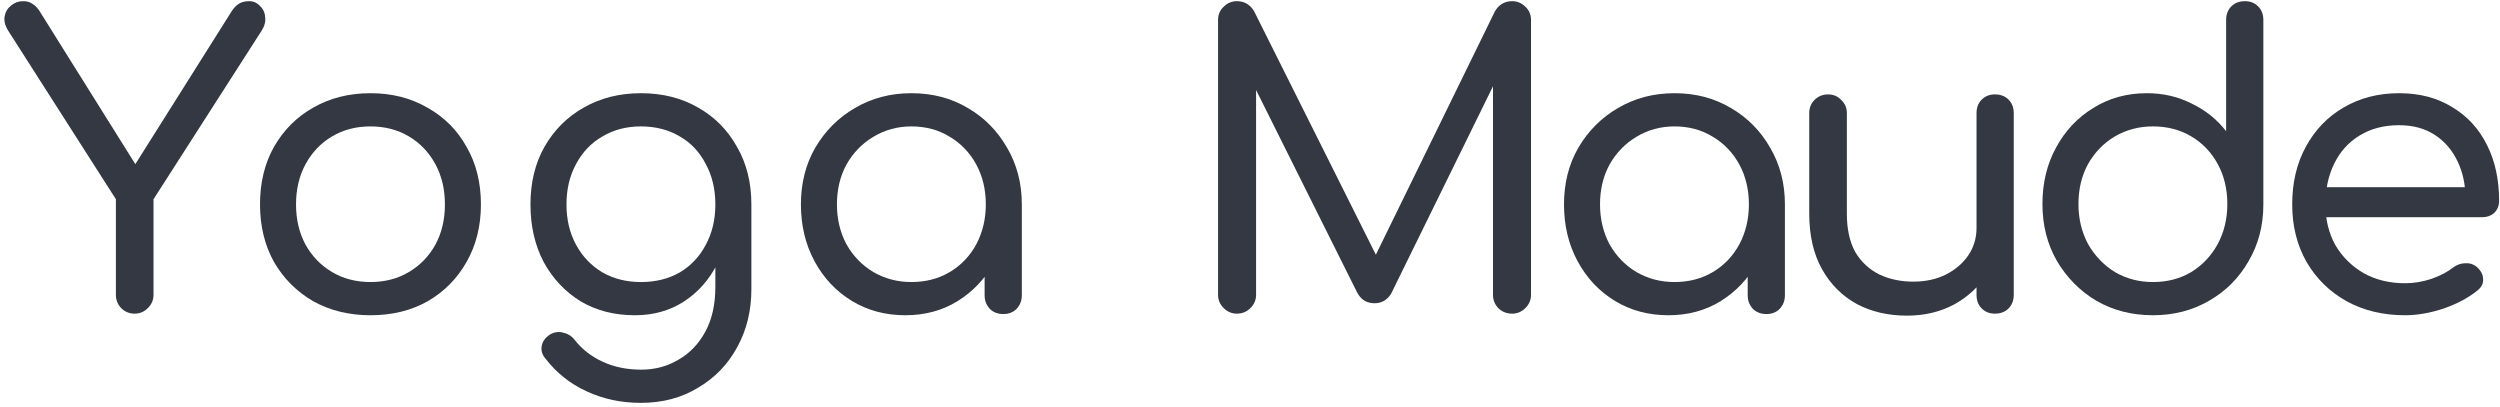
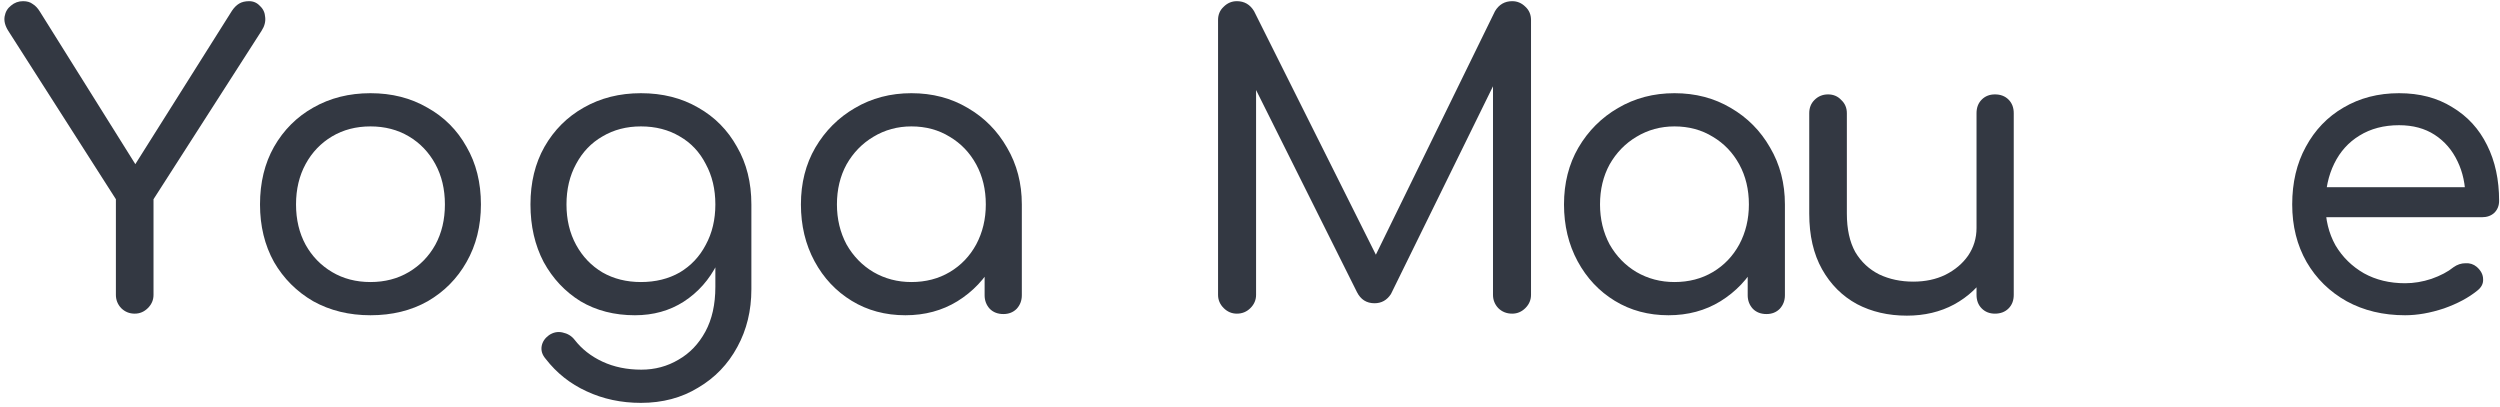
<svg xmlns="http://www.w3.org/2000/svg" width="473" height="77" viewBox="0 0 473 77" fill="none">
  <path d="M25.486 59.342C24.477 59.342 23.618 58.989 22.912 58.282C22.256 57.576 21.927 56.743 21.927 55.784V37.693L1.559 5.824C0.953 4.865 0.726 3.957 0.877 3.099C1.029 2.241 1.433 1.56 2.089 1.055C2.745 0.5 3.502 0.223 4.361 0.223C5.118 0.223 5.723 0.399 6.178 0.753C6.683 1.055 7.137 1.535 7.541 2.191L27.152 33.529H24.047L43.886 2.039C44.29 1.434 44.744 0.98 45.249 0.677C45.754 0.374 46.385 0.223 47.142 0.223C47.95 0.223 48.631 0.525 49.186 1.131C49.792 1.686 50.12 2.393 50.171 3.251C50.272 4.108 50.044 4.966 49.489 5.824L29.045 37.693V55.784C29.045 56.743 28.692 57.576 27.985 58.282C27.278 58.989 26.445 59.342 25.486 59.342Z" fill="#333842" />
  <path d="M70.093 59.645C66.055 59.645 62.445 58.762 59.265 56.996C56.135 55.179 53.662 52.706 51.845 49.577C50.078 46.398 49.194 42.764 49.194 38.677C49.194 34.539 50.078 30.905 51.845 27.776C53.662 24.597 56.135 22.124 59.265 20.358C62.445 18.541 66.055 17.633 70.093 17.633C74.131 17.633 77.715 18.541 80.845 20.358C84.025 22.124 86.499 24.597 88.266 27.776C90.083 30.905 90.991 34.539 90.991 38.677C90.991 42.764 90.083 46.398 88.266 49.577C86.499 52.706 84.05 55.179 80.921 56.996C77.791 58.762 74.182 59.645 70.093 59.645ZM70.093 53.362C72.819 53.362 75.242 52.731 77.362 51.47C79.482 50.208 81.148 48.492 82.359 46.322C83.571 44.102 84.177 41.553 84.177 38.677C84.177 35.8 83.571 33.252 82.359 31.031C81.148 28.811 79.482 27.07 77.362 25.808C75.242 24.547 72.819 23.916 70.093 23.916C67.367 23.916 64.944 24.547 62.824 25.808C60.704 27.07 59.038 28.811 57.827 31.031C56.615 33.252 56.009 35.8 56.009 38.677C56.009 41.553 56.615 44.102 57.827 46.322C59.038 48.492 60.704 50.208 62.824 51.47C64.944 52.731 67.367 53.362 70.093 53.362Z" fill="#333842" />
  <path d="M120.127 59.645C116.24 59.645 112.807 58.762 109.829 56.996C106.901 55.179 104.579 52.706 102.863 49.577C101.197 46.398 100.364 42.764 100.364 38.677C100.364 34.539 101.247 30.905 103.014 27.776C104.831 24.597 107.305 22.124 110.435 20.358C113.615 18.541 117.224 17.633 121.262 17.633C125.351 17.633 128.961 18.541 132.09 20.358C135.22 22.124 137.668 24.597 139.435 27.776C141.252 30.905 142.161 34.539 142.161 38.677L138.072 39.282C138.072 43.269 137.29 46.802 135.725 49.88C134.21 52.908 132.09 55.305 129.364 57.071C126.689 58.787 123.61 59.645 120.127 59.645ZM121.262 76.223C117.527 76.223 114.094 75.491 110.965 74.027C107.885 72.614 105.311 70.571 103.241 67.896C102.585 67.139 102.333 66.332 102.484 65.474C102.636 64.666 103.09 63.985 103.847 63.43C104.655 62.875 105.513 62.698 106.422 62.9C107.381 63.102 108.138 63.556 108.693 64.263C110.056 66.029 111.823 67.416 113.993 68.426C116.164 69.435 118.612 69.94 121.338 69.94C123.913 69.94 126.26 69.309 128.38 68.047C130.5 66.836 132.191 65.07 133.453 62.748C134.715 60.427 135.346 57.601 135.346 54.27V43.294L137.769 37.39L142.161 38.677V54.725C142.161 58.762 141.278 62.395 139.511 65.625C137.744 68.905 135.271 71.479 132.09 73.346C128.961 75.264 125.351 76.223 121.262 76.223ZM121.262 53.362C124.039 53.362 126.487 52.757 128.607 51.545C130.727 50.284 132.368 48.543 133.529 46.322C134.74 44.102 135.346 41.553 135.346 38.677C135.346 35.8 134.74 33.252 133.529 31.031C132.368 28.761 130.727 27.02 128.607 25.808C126.487 24.547 124.039 23.916 121.262 23.916C118.537 23.916 116.114 24.547 113.993 25.808C111.873 27.02 110.208 28.761 108.996 31.031C107.784 33.252 107.179 35.8 107.179 38.677C107.179 41.553 107.784 44.102 108.996 46.322C110.208 48.543 111.873 50.284 113.993 51.545C116.114 52.757 118.537 53.362 121.262 53.362Z" fill="#333842" />
  <path d="M171.296 59.645C167.51 59.645 164.128 58.737 161.15 56.92C158.172 55.103 155.824 52.605 154.108 49.426C152.392 46.247 151.534 42.664 151.534 38.677C151.534 34.64 152.442 31.057 154.259 27.928C156.127 24.749 158.626 22.25 161.756 20.434C164.936 18.567 168.495 17.633 172.432 17.633C176.42 17.633 179.979 18.567 183.108 20.434C186.238 22.25 188.712 24.749 190.529 27.928C192.397 31.107 193.33 34.69 193.33 38.677L190.605 39.282C190.605 43.168 189.746 46.65 188.03 49.729C186.364 52.757 184.068 55.179 181.14 56.996C178.262 58.762 174.981 59.645 171.296 59.645ZM172.432 53.362C175.158 53.362 177.581 52.731 179.701 51.47C181.821 50.208 183.487 48.467 184.699 46.247C185.91 43.976 186.516 41.452 186.516 38.677C186.516 35.851 185.91 33.328 184.699 31.107C183.487 28.887 181.821 27.146 179.701 25.884C177.581 24.572 175.158 23.916 172.432 23.916C169.807 23.916 167.409 24.572 165.239 25.884C163.119 27.146 161.428 28.887 160.166 31.107C158.954 33.328 158.348 35.851 158.348 38.677C158.348 41.452 158.954 43.976 160.166 46.247C161.428 48.467 163.119 50.208 165.239 51.47C167.409 52.731 169.807 53.362 172.432 53.362ZM189.847 59.418C188.787 59.418 187.929 59.09 187.273 58.434C186.617 57.727 186.289 56.869 186.289 55.86V43.824L187.727 36.482L193.33 38.677V55.86C193.33 56.869 193.002 57.727 192.346 58.434C191.69 59.09 190.857 59.418 189.847 59.418Z" fill="#333842" />
  <path d="M234.015 59.342C233.056 59.342 232.223 58.989 231.516 58.282C230.809 57.576 230.456 56.743 230.456 55.784V3.78C230.456 2.771 230.809 1.938 231.516 1.282C232.223 0.576 233.056 0.223 234.015 0.223C235.428 0.223 236.513 0.853 237.271 2.115L261.576 50.713H259.078L282.854 2.115C283.611 0.853 284.696 0.223 286.109 0.223C287.069 0.223 287.901 0.576 288.608 1.282C289.315 1.938 289.668 2.771 289.668 3.78V55.784C289.668 56.743 289.315 57.576 288.608 58.282C287.901 58.989 287.069 59.342 286.109 59.342C285.049 59.342 284.166 58.989 283.459 58.282C282.803 57.576 282.475 56.743 282.475 55.784V13.621L283.914 13.394L263.167 55.633C262.409 56.794 261.375 57.374 260.062 57.374C258.548 57.374 257.437 56.667 256.73 55.255L236.135 13.999L237.649 13.621V55.784C237.649 56.743 237.296 57.576 236.589 58.282C235.882 58.989 235.024 59.342 234.015 59.342Z" fill="#333842" />
  <path d="M315.672 59.645C311.886 59.645 308.504 58.737 305.525 56.92C302.547 55.103 300.2 52.605 298.484 49.426C296.767 46.247 295.909 42.664 295.909 38.677C295.909 34.64 296.818 31.057 298.635 27.928C300.503 24.749 303.001 22.25 306.131 20.434C309.311 18.567 312.87 17.633 316.808 17.633C320.795 17.633 324.354 18.567 327.484 20.434C330.614 22.25 333.087 24.749 334.904 27.928C336.772 31.107 337.706 34.69 337.706 38.677L334.98 39.282C334.98 43.168 334.122 46.65 332.406 49.729C330.74 52.757 328.443 55.179 325.515 56.996C322.638 58.762 319.357 59.645 315.672 59.645ZM316.808 53.362C319.533 53.362 321.956 52.731 324.077 51.47C326.197 50.208 327.863 48.467 329.074 46.247C330.286 43.976 330.891 41.452 330.891 38.677C330.891 35.851 330.286 33.328 329.074 31.107C327.863 28.887 326.197 27.146 324.077 25.884C321.956 24.572 319.533 23.916 316.808 23.916C314.183 23.916 311.785 24.572 309.614 25.884C307.494 27.146 305.803 28.887 304.541 31.107C303.33 33.328 302.724 35.851 302.724 38.677C302.724 41.452 303.33 43.976 304.541 46.247C305.803 48.467 307.494 50.208 309.614 51.47C311.785 52.731 314.183 53.362 316.808 53.362ZM334.223 59.418C333.163 59.418 332.305 59.09 331.649 58.434C330.992 57.727 330.664 56.869 330.664 55.86V43.824L332.103 36.482L337.706 38.677V55.86C337.706 56.869 337.378 57.727 336.722 58.434C336.065 59.09 335.233 59.418 334.223 59.418Z" fill="#333842" />
  <path d="M360.784 59.721C357.25 59.721 354.095 58.989 351.319 57.525C348.543 56.011 346.347 53.816 344.731 50.94C343.116 48.063 342.308 44.556 342.308 40.418V21.418C342.308 20.409 342.636 19.576 343.293 18.92C343.999 18.213 344.858 17.86 345.867 17.86C346.877 17.86 347.71 18.213 348.366 18.92C349.073 19.576 349.426 20.409 349.426 21.418V40.418C349.426 43.345 349.956 45.767 351.016 47.685C352.127 49.552 353.641 50.965 355.559 51.924C357.477 52.832 359.623 53.286 361.995 53.286C364.267 53.286 366.286 52.857 368.053 51.999C369.87 51.091 371.309 49.88 372.369 48.366C373.429 46.802 373.959 45.061 373.959 43.143H378.502C378.452 46.272 377.644 49.098 376.079 51.621C374.514 54.144 372.394 56.138 369.719 57.601C367.094 59.014 364.115 59.721 360.784 59.721ZM377.442 59.342C376.432 59.342 375.599 59.014 374.943 58.358C374.287 57.702 373.959 56.844 373.959 55.784V21.418C373.959 20.358 374.287 19.5 374.943 18.844C375.599 18.188 376.432 17.86 377.442 17.86C378.502 17.86 379.36 18.188 380.016 18.844C380.673 19.5 381.001 20.358 381.001 21.418V55.784C381.001 56.844 380.673 57.702 380.016 58.358C379.36 59.014 378.502 59.342 377.442 59.342Z" fill="#333842" />
-   <path d="M407.327 59.645C403.39 59.645 399.831 58.737 396.651 56.92C393.521 55.053 391.022 52.529 389.155 49.35C387.337 46.171 386.429 42.588 386.429 38.601C386.429 34.614 387.287 31.057 389.003 27.928C390.72 24.749 393.067 22.25 396.045 20.434C399.023 18.567 402.406 17.633 406.192 17.633C409.271 17.633 412.098 18.289 414.672 19.601C417.297 20.863 419.468 22.604 421.184 24.824V3.78C421.184 2.721 421.512 1.863 422.168 1.207C422.825 0.551 423.683 0.223 424.743 0.223C425.752 0.223 426.585 0.551 427.241 1.207C427.898 1.863 428.226 2.721 428.226 3.78V38.677C428.226 42.664 427.292 46.247 425.424 49.426C423.607 52.605 421.108 55.103 417.928 56.92C414.798 58.737 411.265 59.645 407.327 59.645ZM407.327 53.362C410.053 53.362 412.476 52.731 414.596 51.47C416.717 50.158 418.382 48.391 419.594 46.171C420.805 43.9 421.411 41.377 421.411 38.601C421.411 35.775 420.805 33.252 419.594 31.031C418.382 28.811 416.717 27.07 414.596 25.808C412.476 24.547 410.053 23.916 407.327 23.916C404.702 23.916 402.305 24.547 400.134 25.808C398.014 27.07 396.323 28.811 395.061 31.031C393.849 33.252 393.244 35.775 393.244 38.601C393.244 41.377 393.849 43.9 395.061 46.171C396.323 48.391 398.014 50.158 400.134 51.47C402.305 52.731 404.702 53.362 407.327 53.362Z" fill="#333842" />
  <path d="M455.038 59.645C450.899 59.645 447.214 58.762 443.983 56.996C440.752 55.179 438.228 52.706 436.411 49.577C434.594 46.398 433.685 42.764 433.685 38.677C433.685 34.539 434.543 30.905 436.26 27.776C437.976 24.597 440.349 22.124 443.377 20.358C446.457 18.541 449.965 17.633 453.902 17.633C457.789 17.633 461.146 18.516 463.973 20.282C466.85 21.998 469.046 24.395 470.56 27.474C472.075 30.502 472.832 34.009 472.832 37.996C472.832 38.904 472.529 39.661 471.923 40.267C471.318 40.822 470.535 41.099 469.576 41.099H438.456V35.422H469.652L466.472 37.617C466.472 34.942 465.967 32.571 464.957 30.502C463.948 28.382 462.509 26.717 460.641 25.506C458.774 24.294 456.527 23.689 453.902 23.689C451.025 23.689 448.526 24.345 446.406 25.657C444.336 26.919 442.746 28.685 441.636 30.956C440.525 33.227 439.97 35.8 439.97 38.677C439.97 41.553 440.601 44.127 441.863 46.398C443.175 48.618 444.967 50.385 447.239 51.697C449.511 52.958 452.11 53.589 455.038 53.589C456.704 53.589 458.37 53.312 460.036 52.757C461.752 52.151 463.14 51.419 464.2 50.561C464.907 50.057 465.664 49.804 466.472 49.804C467.279 49.754 467.986 49.981 468.592 50.486C469.399 51.192 469.803 51.974 469.803 52.832C469.854 53.64 469.5 54.346 468.743 54.952C467.077 56.314 464.957 57.45 462.383 58.358C459.808 59.216 457.36 59.645 455.038 59.645Z" fill="#333842" />
</svg>